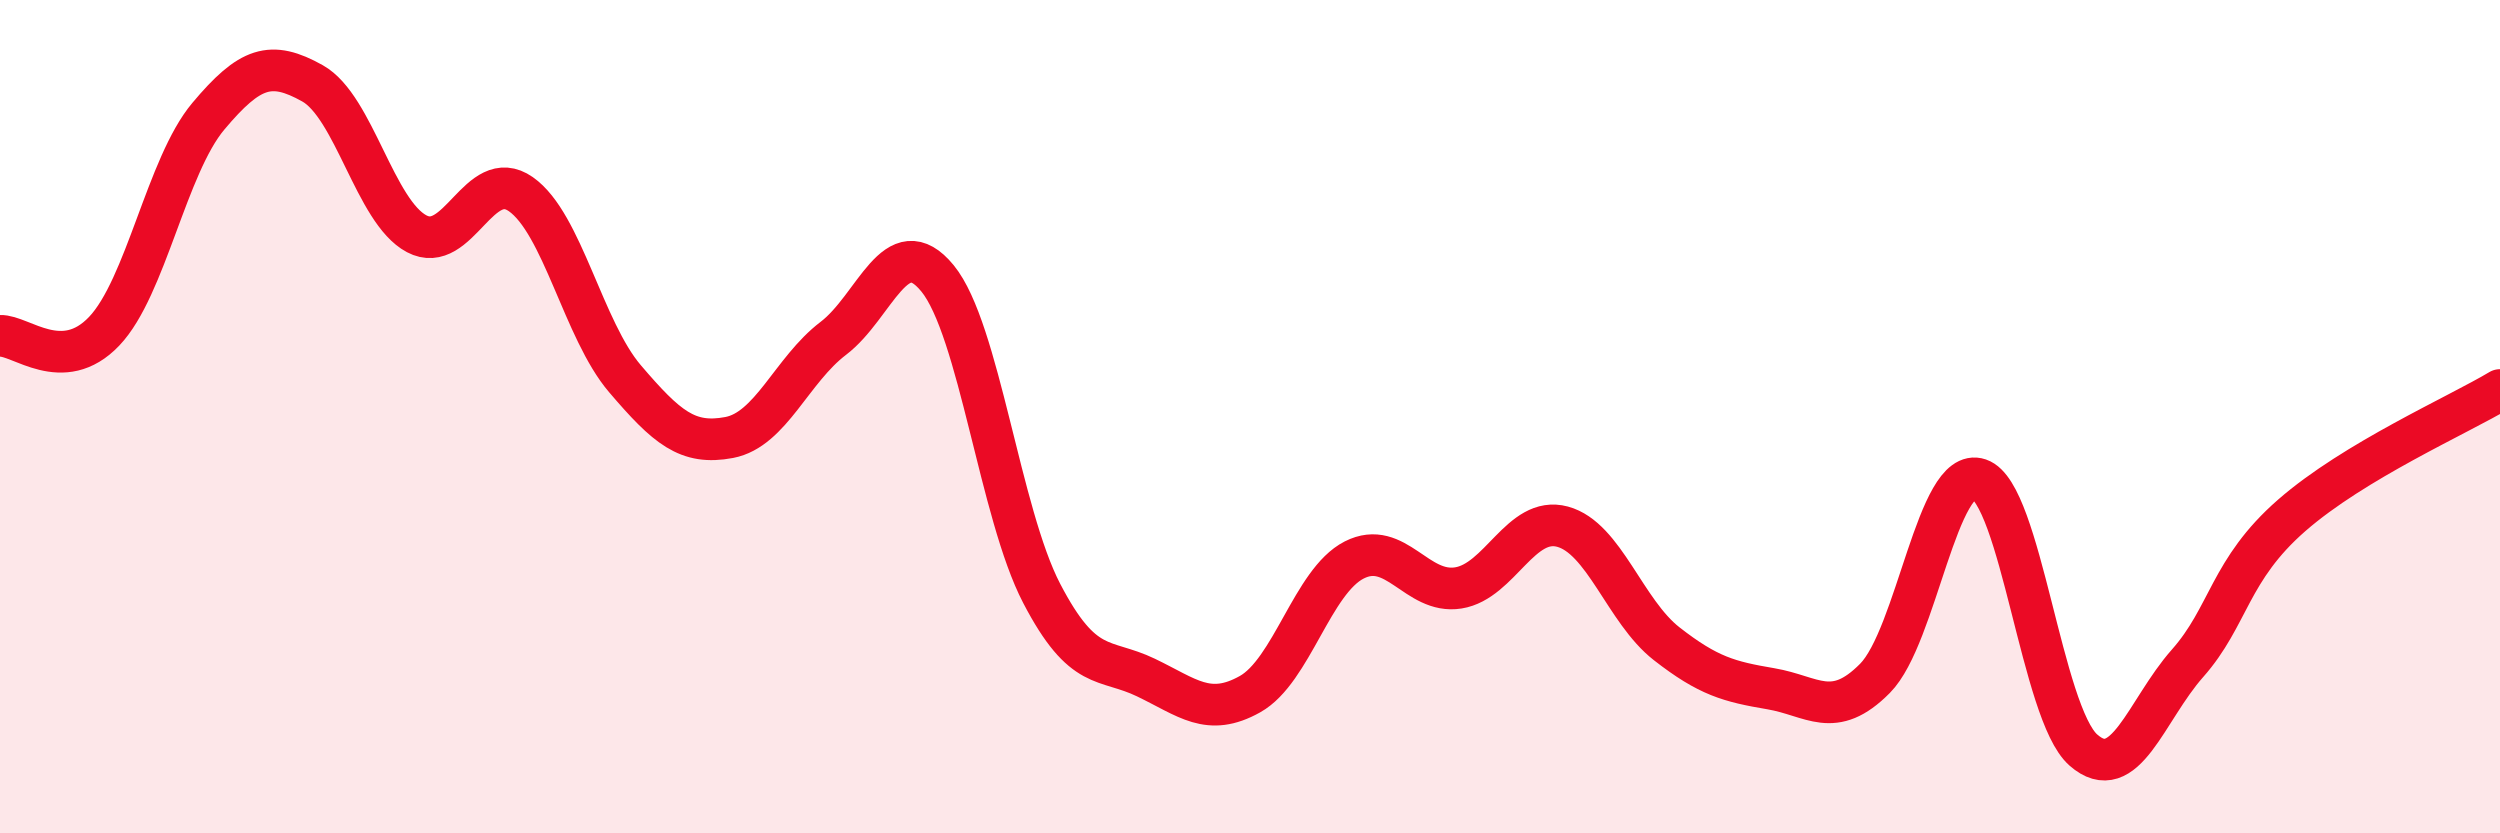
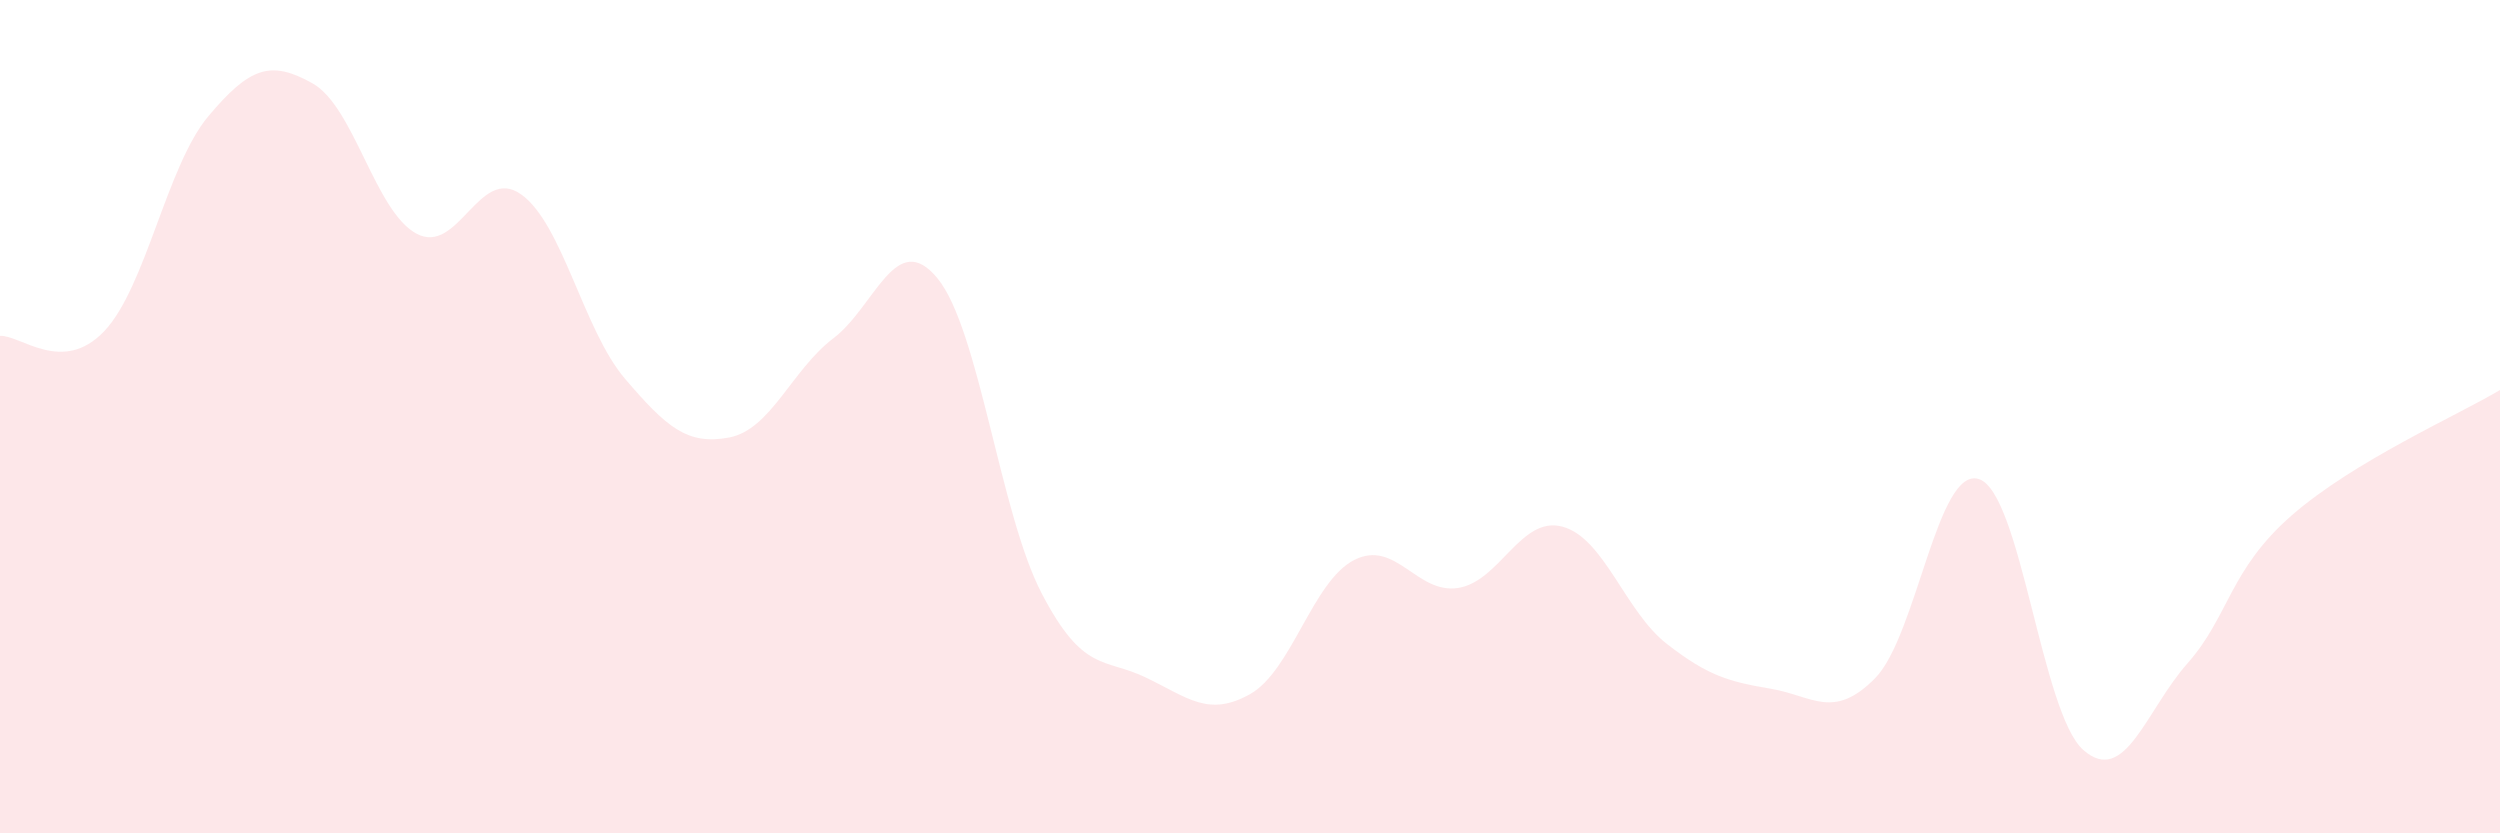
<svg xmlns="http://www.w3.org/2000/svg" width="60" height="20" viewBox="0 0 60 20">
  <path d="M 0,8.06 C 0.5,8.04 1.5,9 2.5,7.95 C 3.5,6.9 4,3.98 5,2.79 C 6,1.6 6.5,1.44 7.5,2 C 8.5,2.56 9,5.08 10,5.61 C 11,6.14 11.5,3.96 12.5,4.66 C 13.5,5.36 14,7.92 15,9.09 C 16,10.26 16.5,10.69 17.5,10.5 C 18.5,10.31 19,8.88 20,8.12 C 21,7.36 21.5,5.46 22.5,6.68 C 23.5,7.9 24,12.32 25,14.24 C 26,16.16 26.5,15.78 27.5,16.26 C 28.5,16.74 29,17.22 30,16.66 C 31,16.1 31.5,13.95 32.5,13.44 C 33.5,12.93 34,14.27 35,14.11 C 36,13.95 36.5,12.37 37.5,12.64 C 38.5,12.91 39,14.67 40,15.45 C 41,16.23 41.5,16.36 42.5,16.53 C 43.5,16.7 44,17.29 45,16.28 C 46,15.27 46.5,11.16 47.5,11.5 C 48.5,11.84 49,17.12 50,18 C 51,18.88 51.5,17.05 52.5,15.92 C 53.5,14.79 53.5,13.68 55,12.37 C 56.5,11.06 59,9.96 60,9.36L60 20L0 20Z" fill="#EB0A25" opacity="0.1" stroke-linecap="round" stroke-linejoin="round" />
-   <path d="M 0,8.06 C 0.5,8.04 1.5,9 2.5,7.95 C 3.5,6.9 4,3.98 5,2.79 C 6,1.6 6.5,1.44 7.5,2 C 8.5,2.56 9,5.08 10,5.61 C 11,6.14 11.5,3.96 12.5,4.66 C 13.5,5.36 14,7.92 15,9.09 C 16,10.26 16.5,10.69 17.5,10.5 C 18.5,10.31 19,8.88 20,8.12 C 21,7.36 21.5,5.46 22.5,6.68 C 23.5,7.9 24,12.32 25,14.24 C 26,16.16 26.5,15.78 27.5,16.26 C 28.5,16.74 29,17.22 30,16.66 C 31,16.1 31.5,13.95 32.5,13.44 C 33.5,12.93 34,14.27 35,14.11 C 36,13.95 36.5,12.37 37.5,12.64 C 38.5,12.91 39,14.67 40,15.45 C 41,16.23 41.5,16.36 42.5,16.53 C 43.5,16.7 44,17.29 45,16.28 C 46,15.27 46.5,11.16 47.5,11.5 C 48.5,11.84 49,17.12 50,18 C 51,18.88 51.5,17.05 52.5,15.92 C 53.5,14.79 53.5,13.68 55,12.37 C 56.5,11.06 59,9.96 60,9.36" stroke="#EB0A25" stroke-width="1" fill="none" stroke-linecap="round" stroke-linejoin="round" />
</svg>